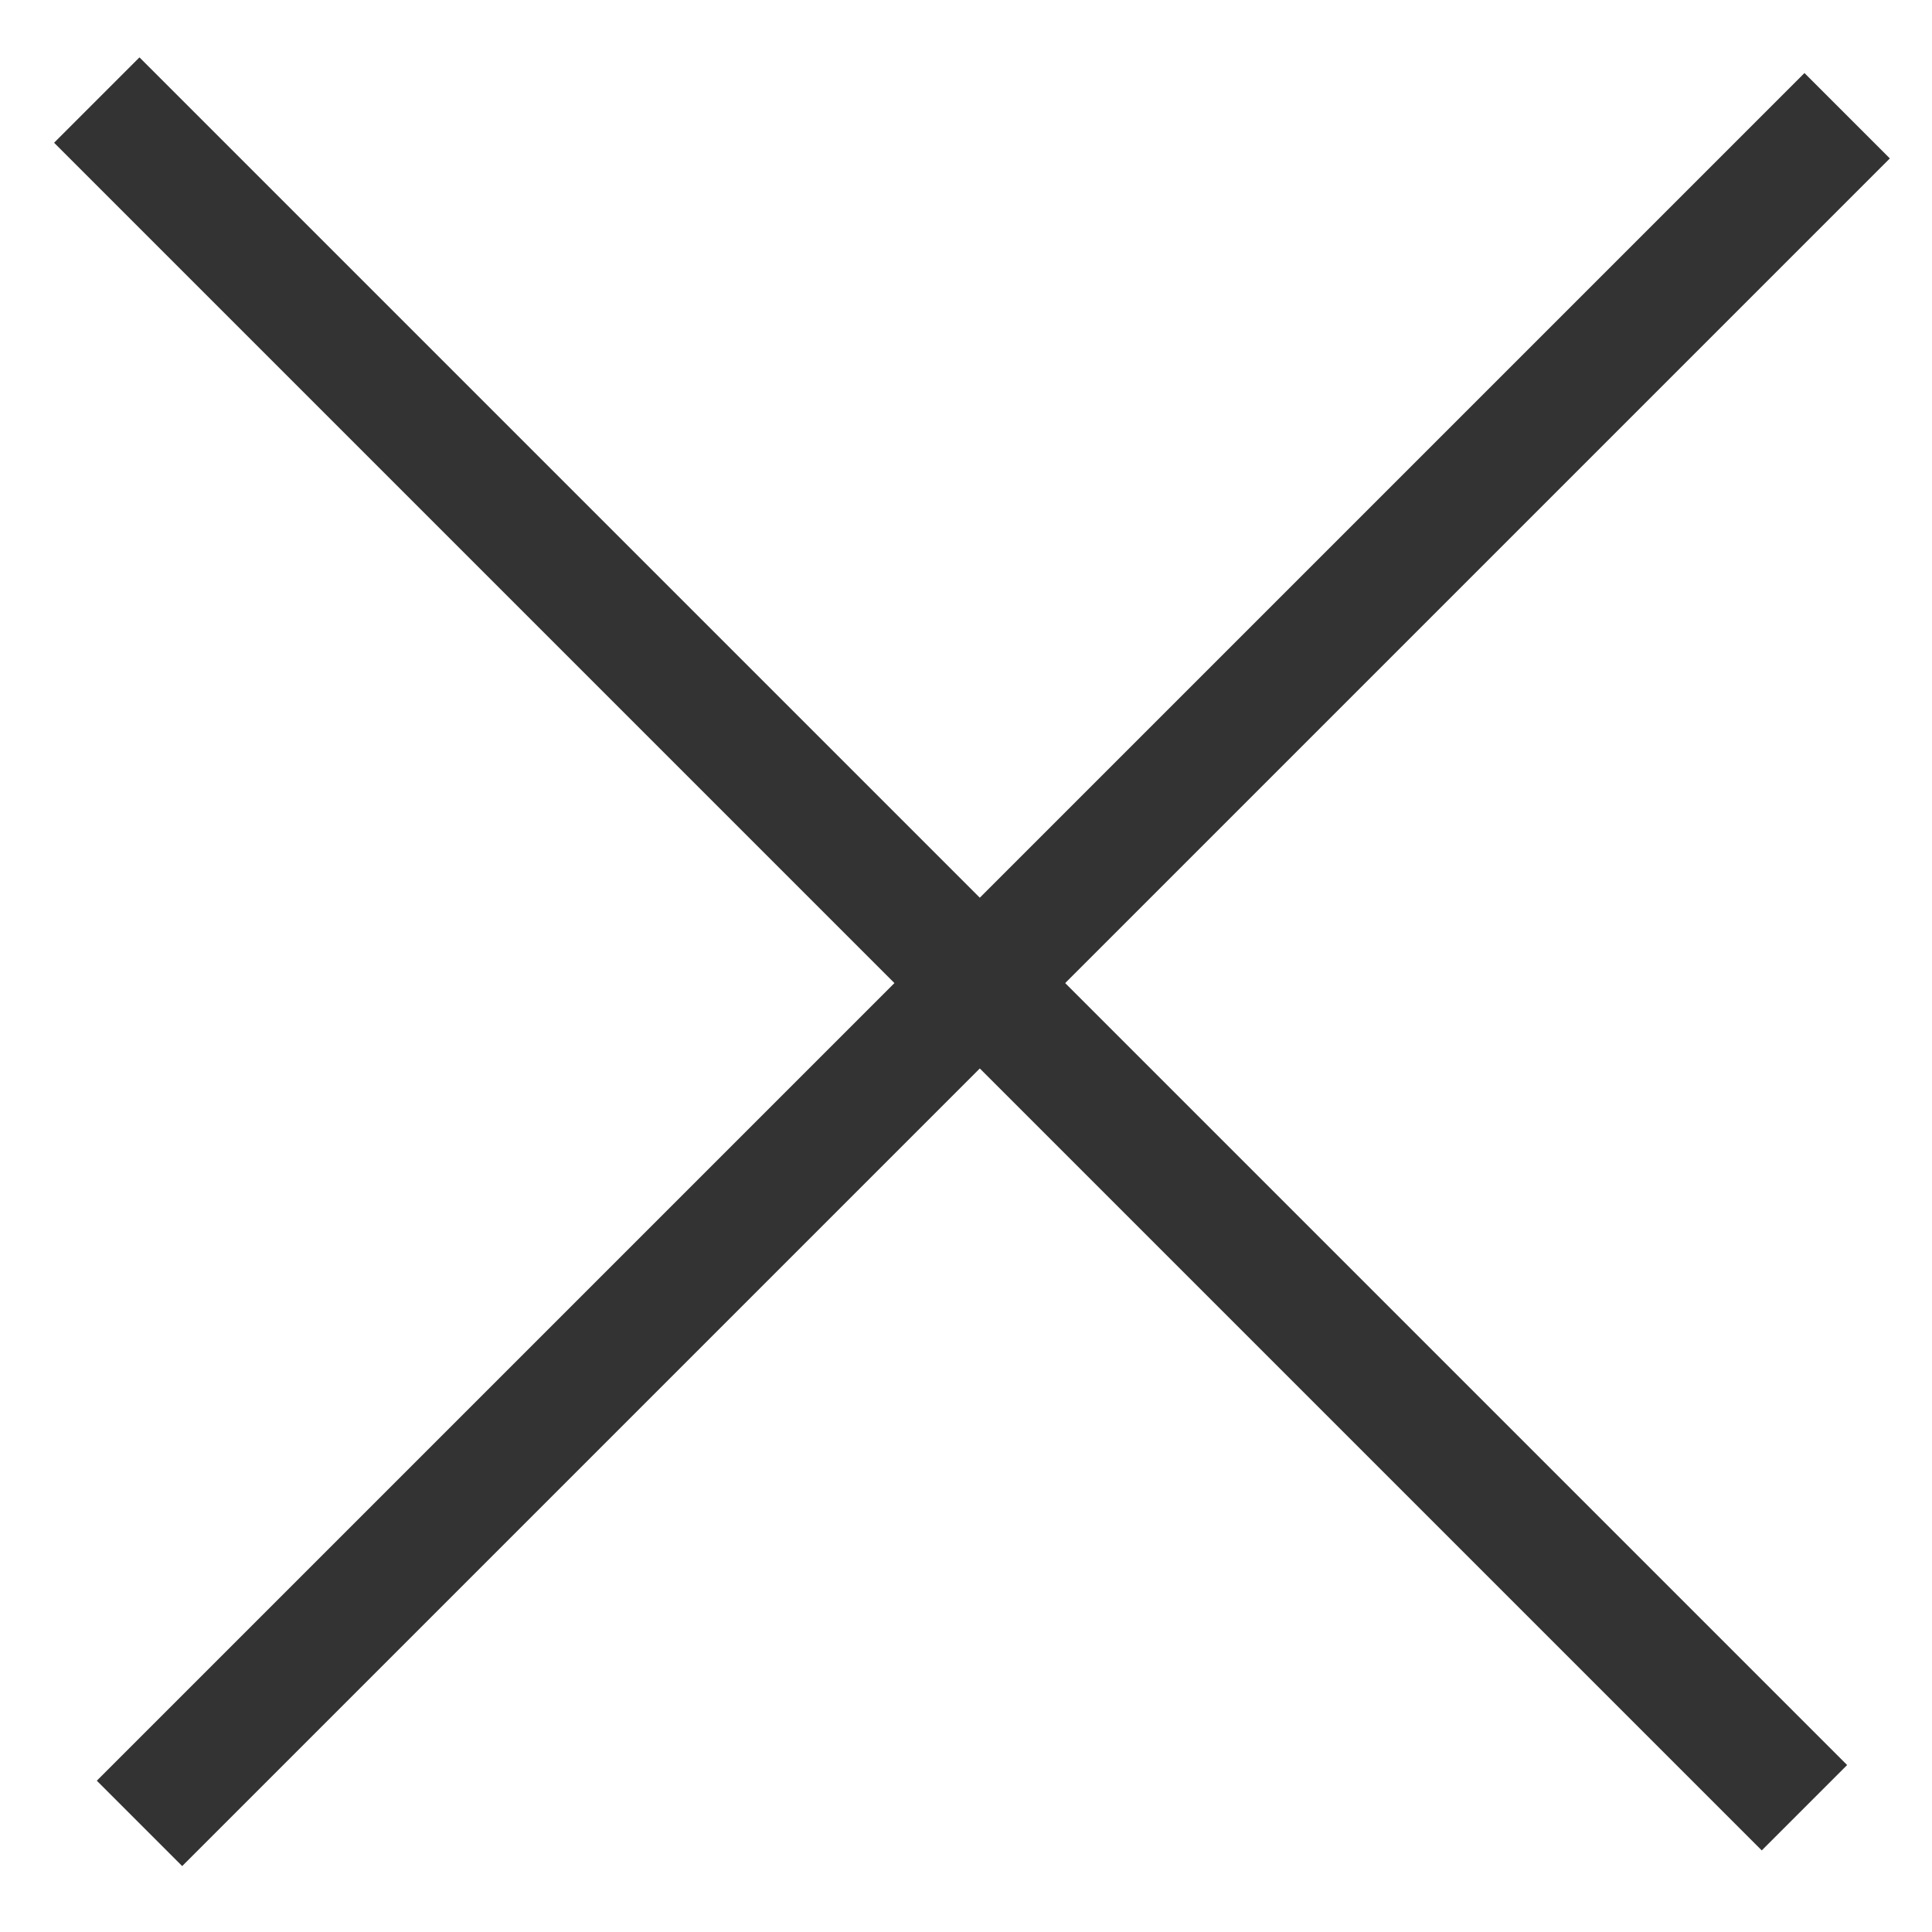
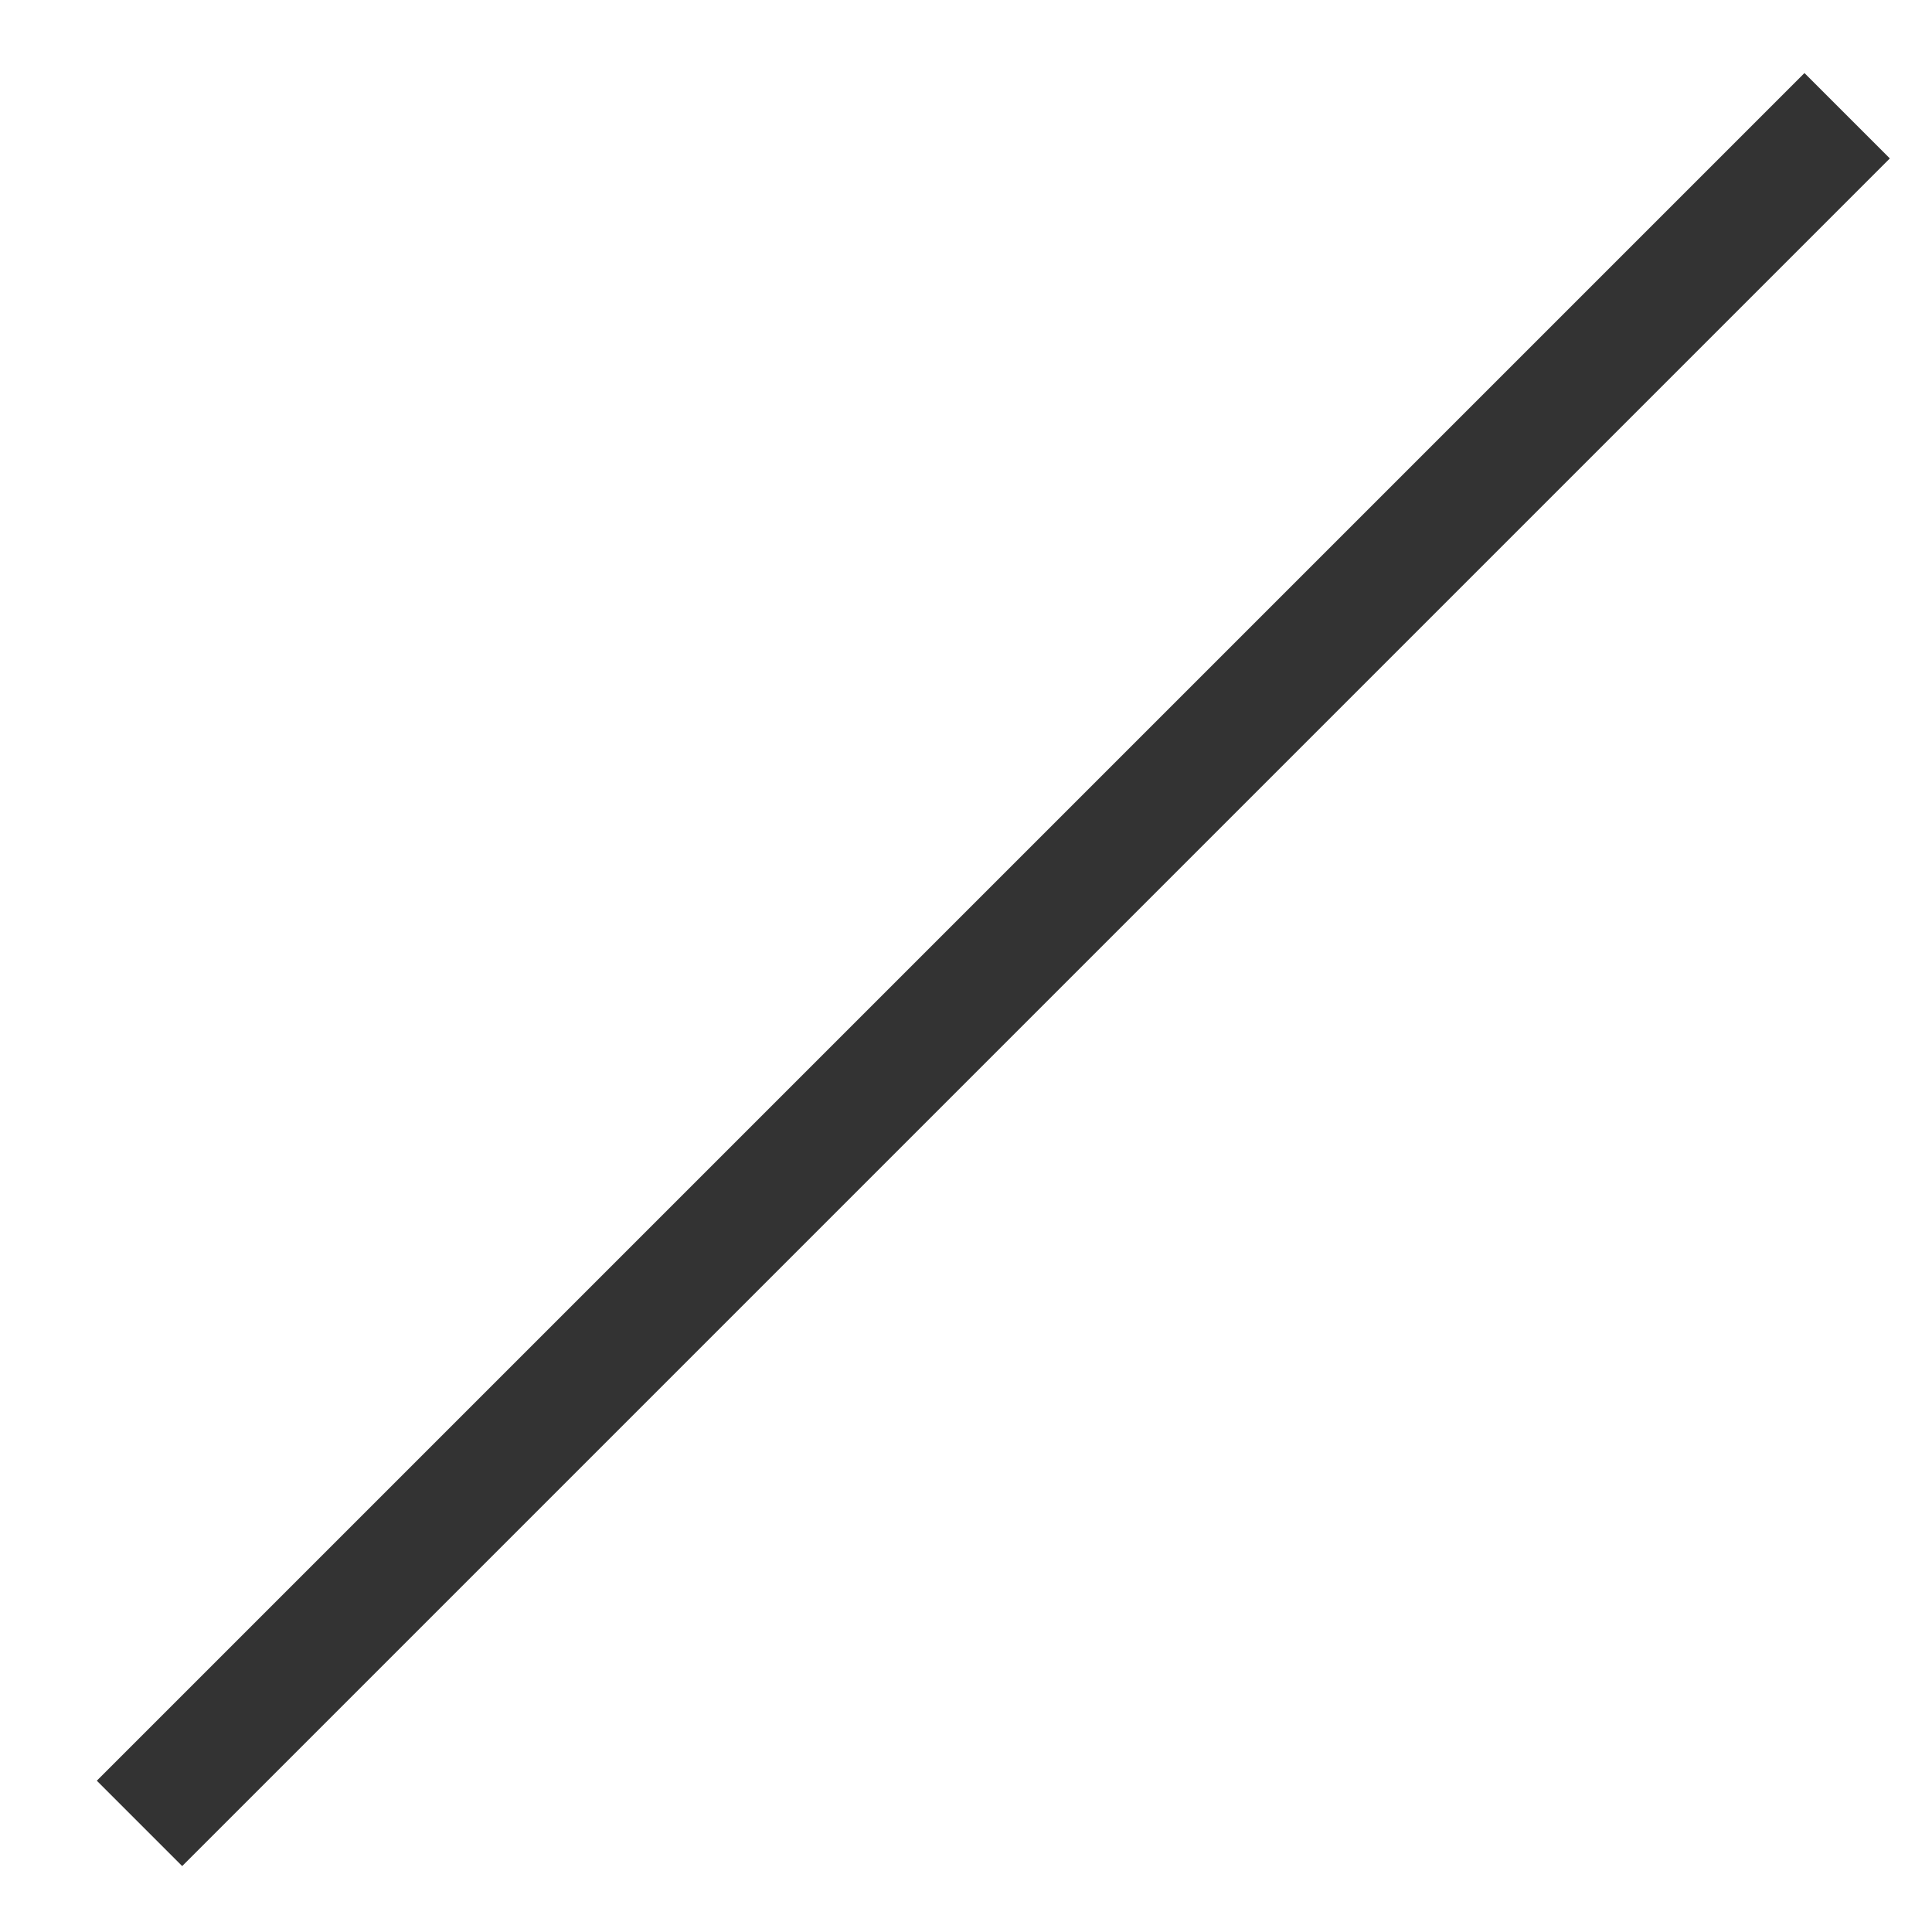
<svg xmlns="http://www.w3.org/2000/svg" id="_レイヤー_1" version="1.1" viewBox="0 0 16 16">
  <defs>
    <style>.st0{fill:#333}</style>
  </defs>
-   <path class="st0" transform="rotate(-45 7.886 7.933)" d="M7.4-2.1h1v20h-1z" />
  <path class="st0" transform="rotate(-45 8.128 8.033)" d="M-1.8 7.6h20v1h-20z" />
</svg>